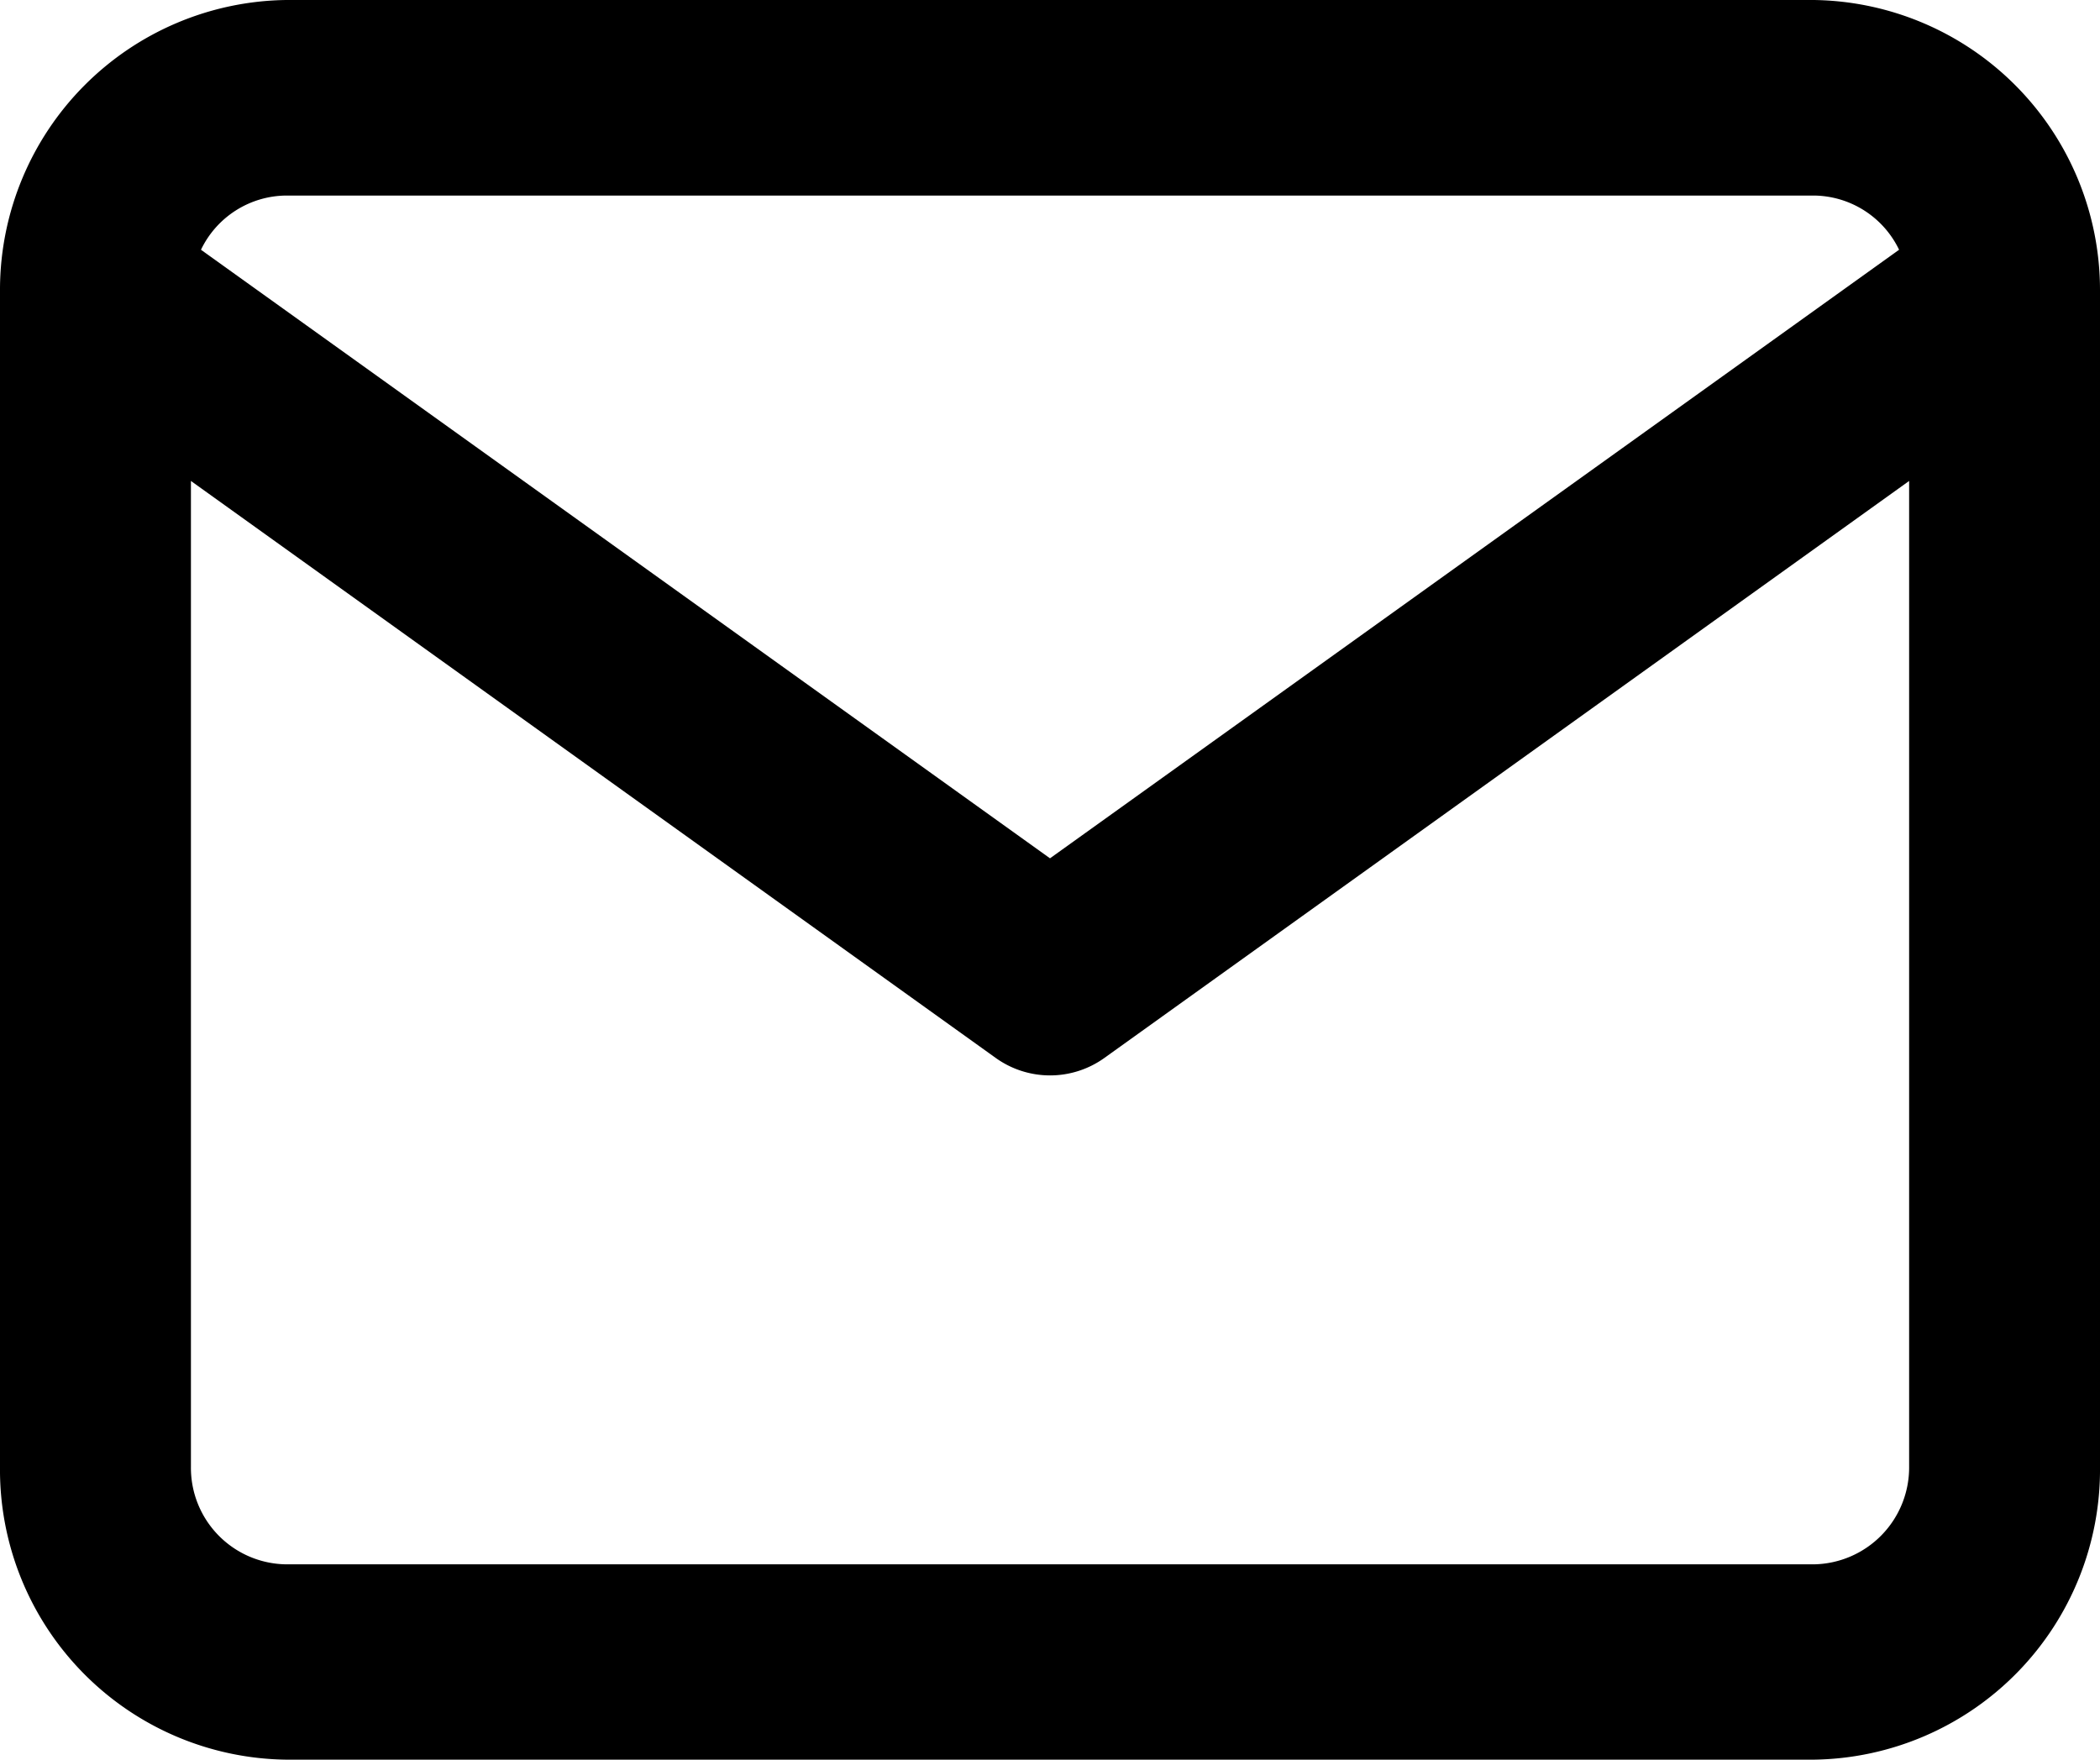
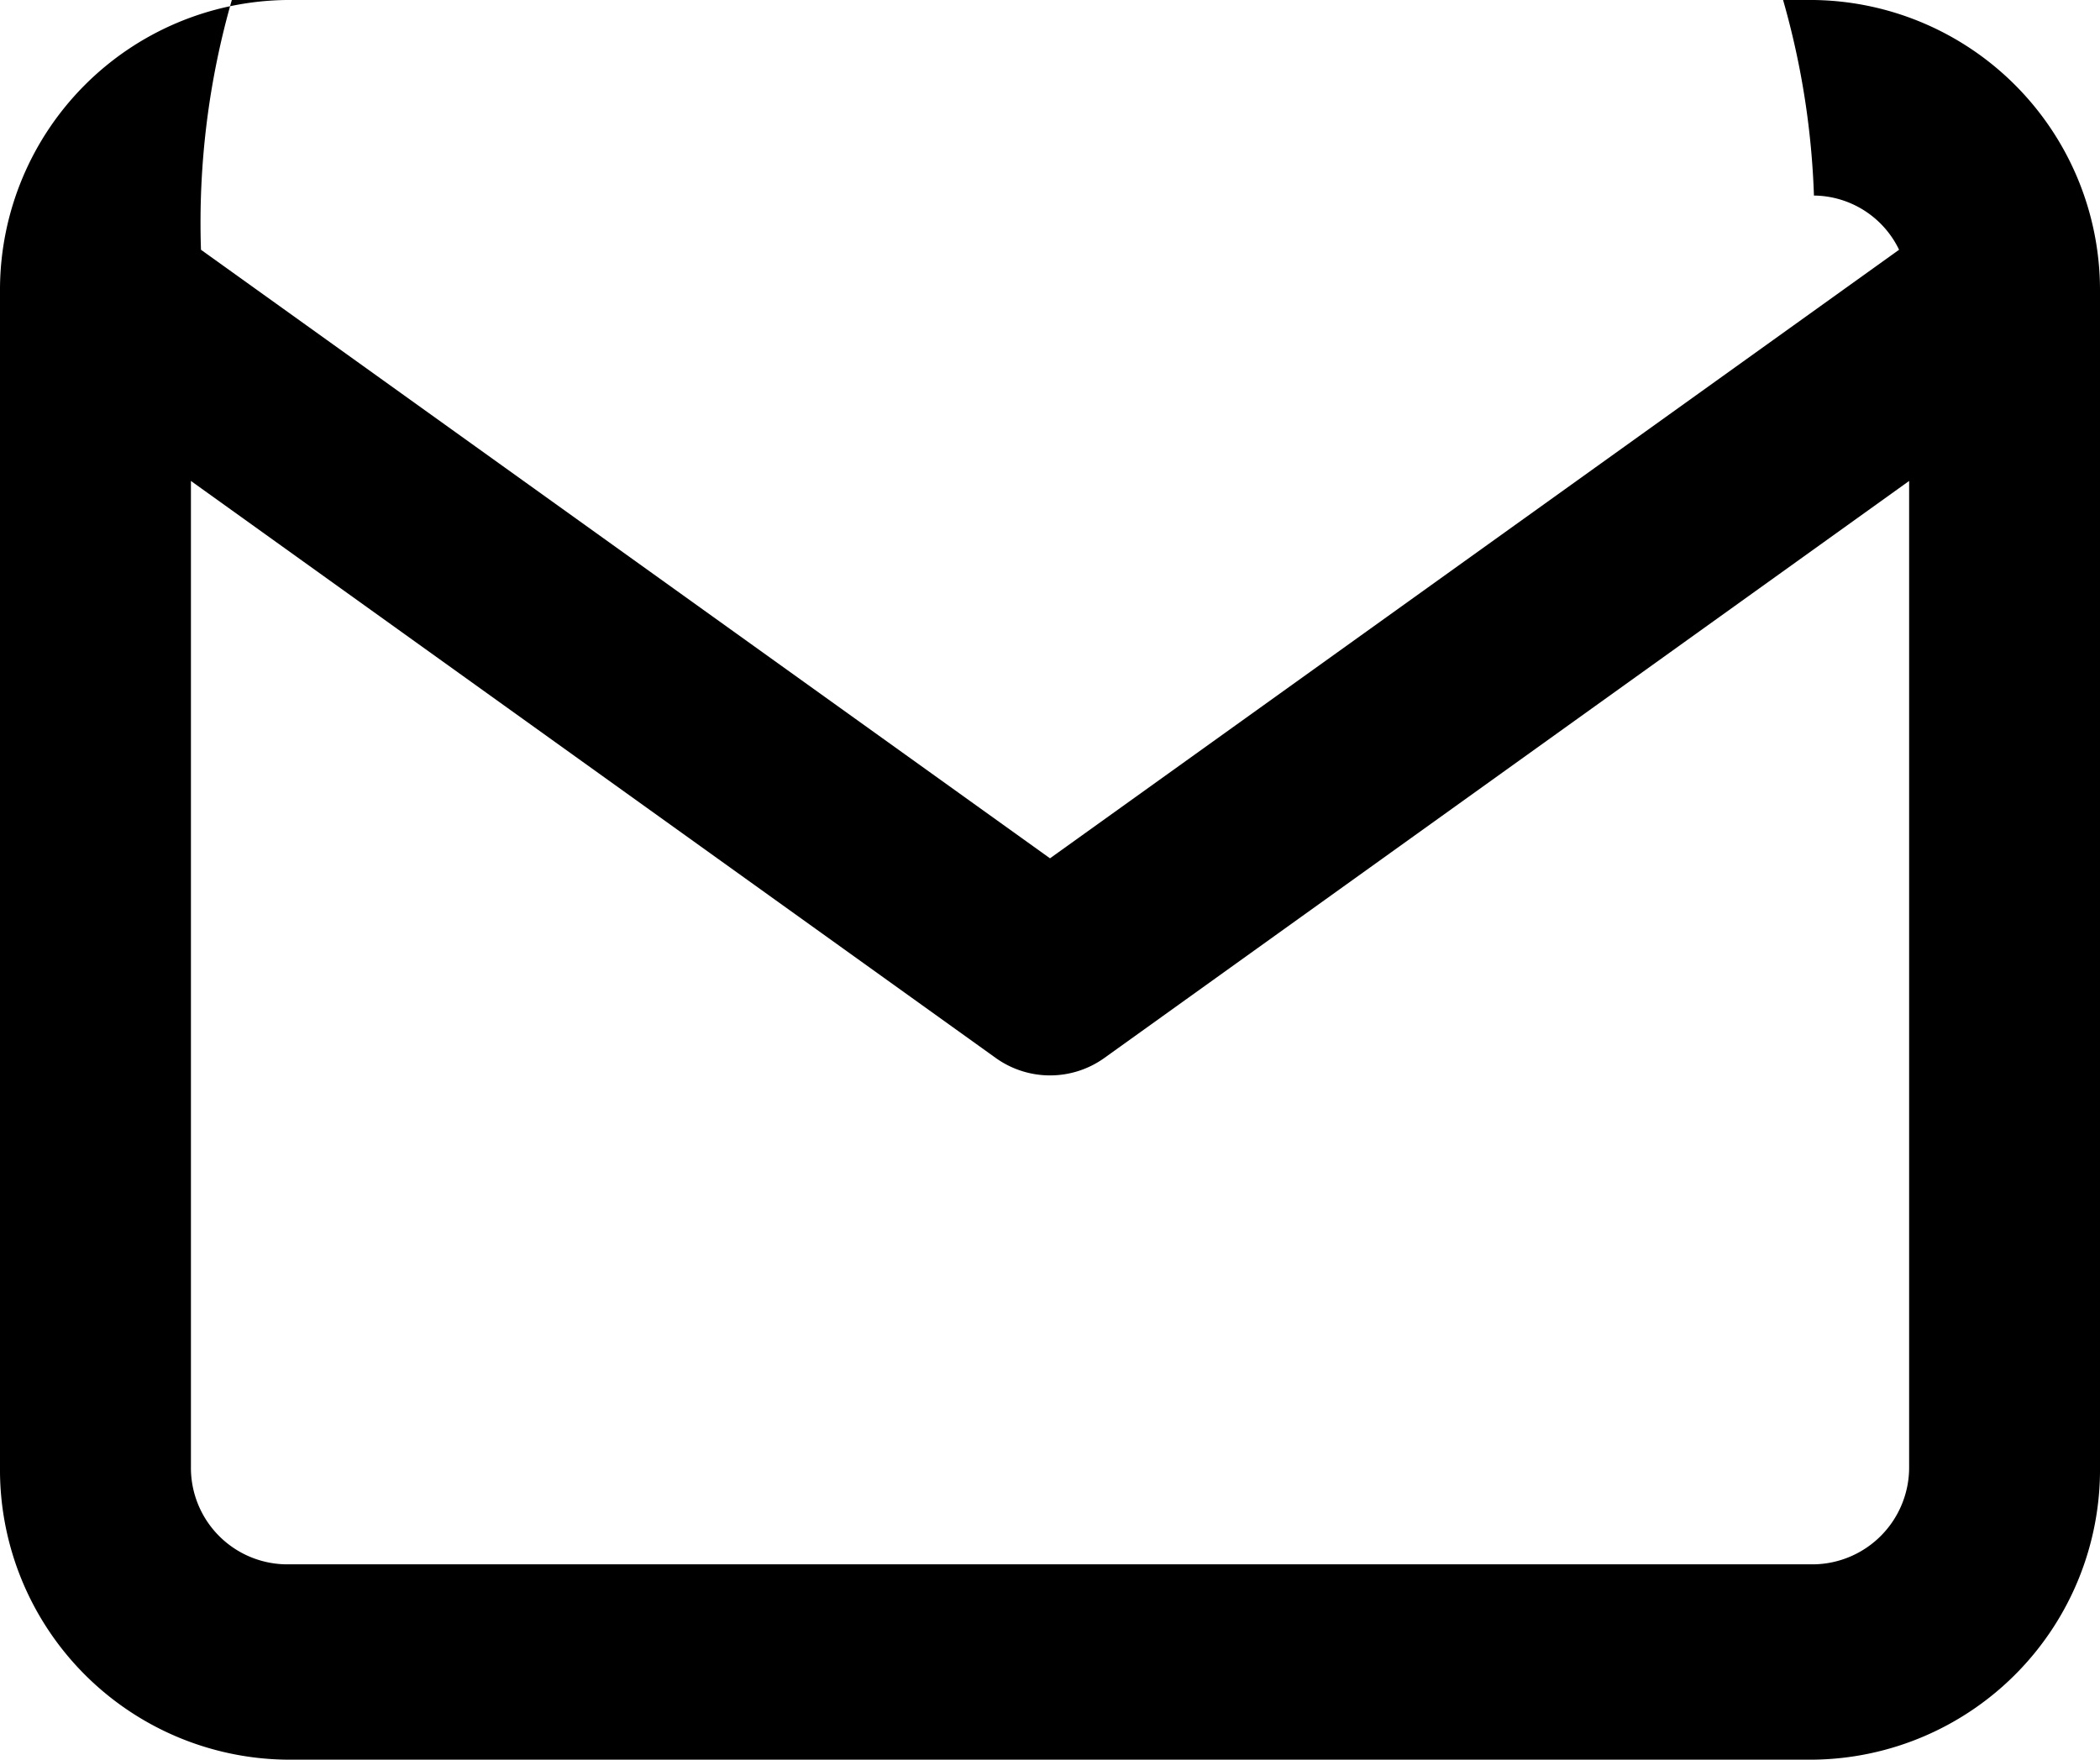
<svg xmlns="http://www.w3.org/2000/svg" width="37" height="31" viewBox="0 0 37 31">
-   <path id="Union_1" data-name="Union 1" d="M5.046,31A5.109,5.109,0,0,1,0,25.838V5.232c0-.051,0-.1,0-.154A5.109,5.109,0,0,1,5.046,0h26.91A5.112,5.112,0,0,1,37,5.107c0,.029,0,.057,0,.084V25.838A5.111,5.111,0,0,1,31.956,31ZM3.364,25.838a1.7,1.7,0,0,0,1.682,1.721h26.91a1.707,1.707,0,0,0,1.681-1.721V8.473L19.465,18.633a1.643,1.643,0,0,1-1.928,0L3.364,8.473ZM18.5,15.121,33.46,4.4a1.683,1.683,0,0,0-1.5-.955H5.046A1.681,1.681,0,0,0,3.541,4.4Z" transform="translate(0)" />
+   <path id="Union_1" data-name="Union 1" d="M5.046,31A5.109,5.109,0,0,1,0,25.838V5.232c0-.051,0-.1,0-.154A5.109,5.109,0,0,1,5.046,0h26.91A5.112,5.112,0,0,1,37,5.107c0,.029,0,.057,0,.084V25.838A5.111,5.111,0,0,1,31.956,31ZM3.364,25.838a1.7,1.7,0,0,0,1.682,1.721h26.91a1.707,1.707,0,0,0,1.681-1.721V8.473L19.465,18.633a1.643,1.643,0,0,1-1.928,0L3.364,8.473ZM18.5,15.121,33.46,4.4a1.683,1.683,0,0,0-1.5-.955A1.681,1.681,0,0,0,3.541,4.4Z" transform="translate(0)" />
</svg>